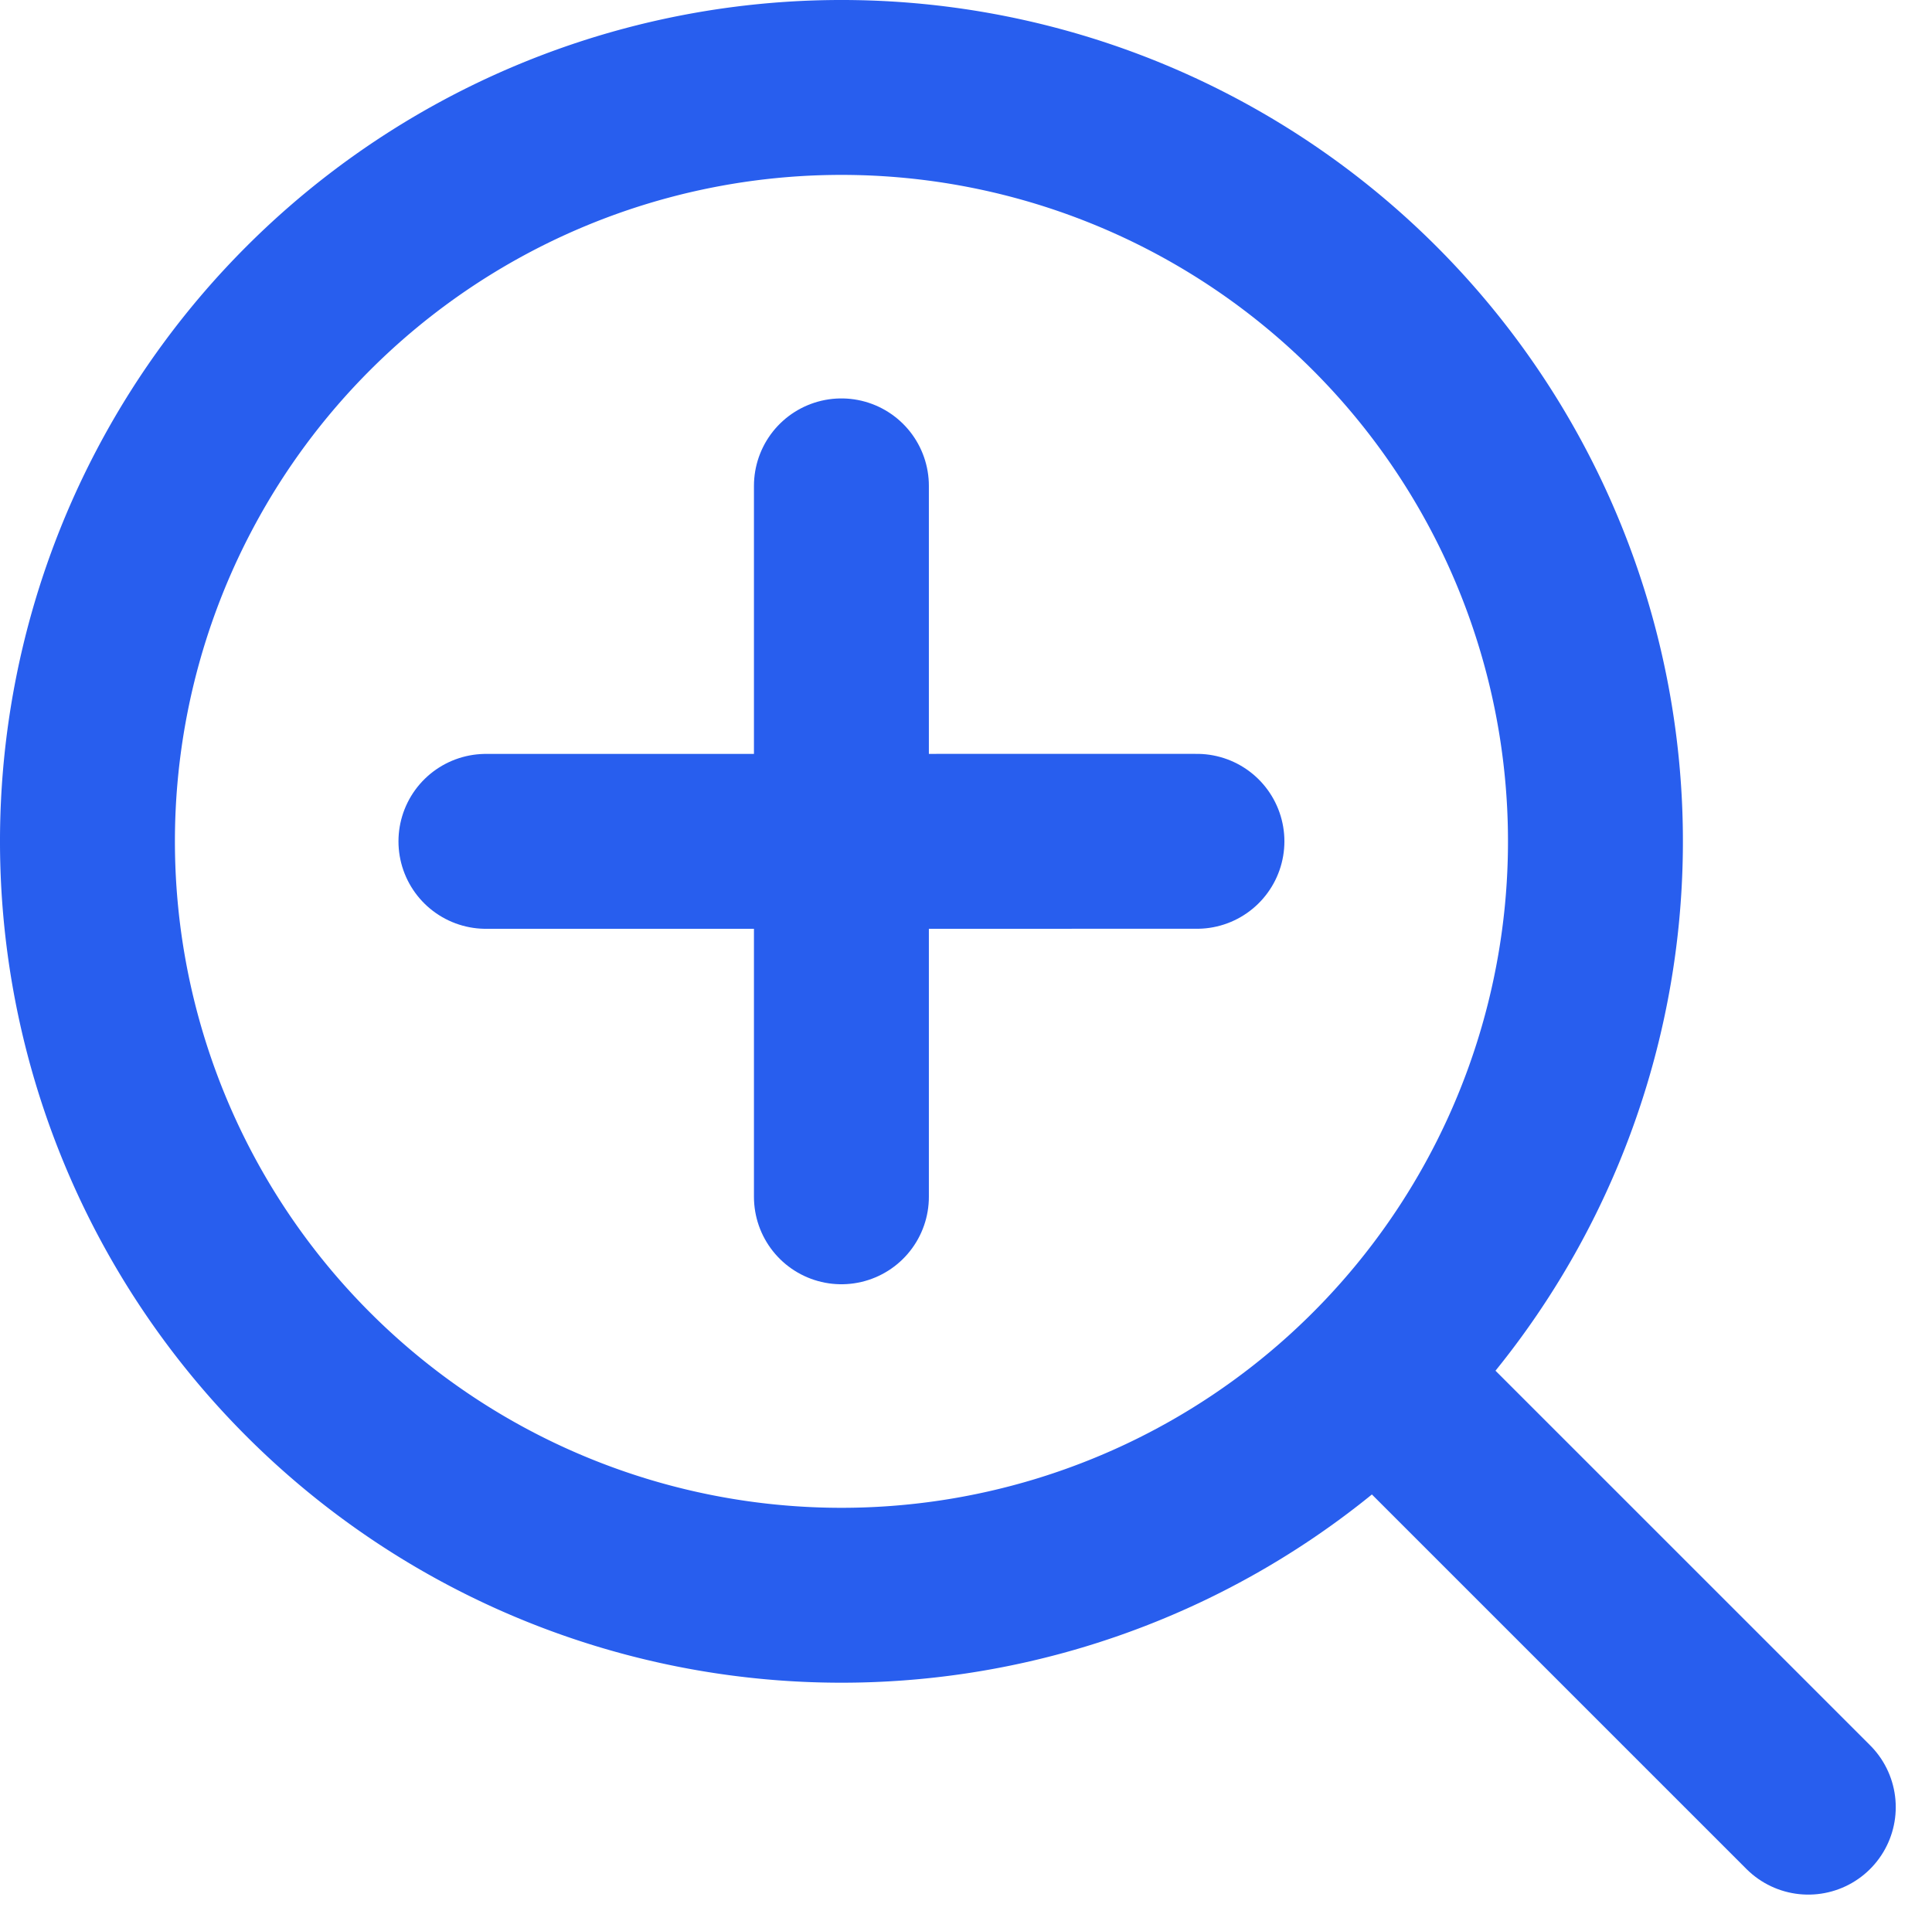
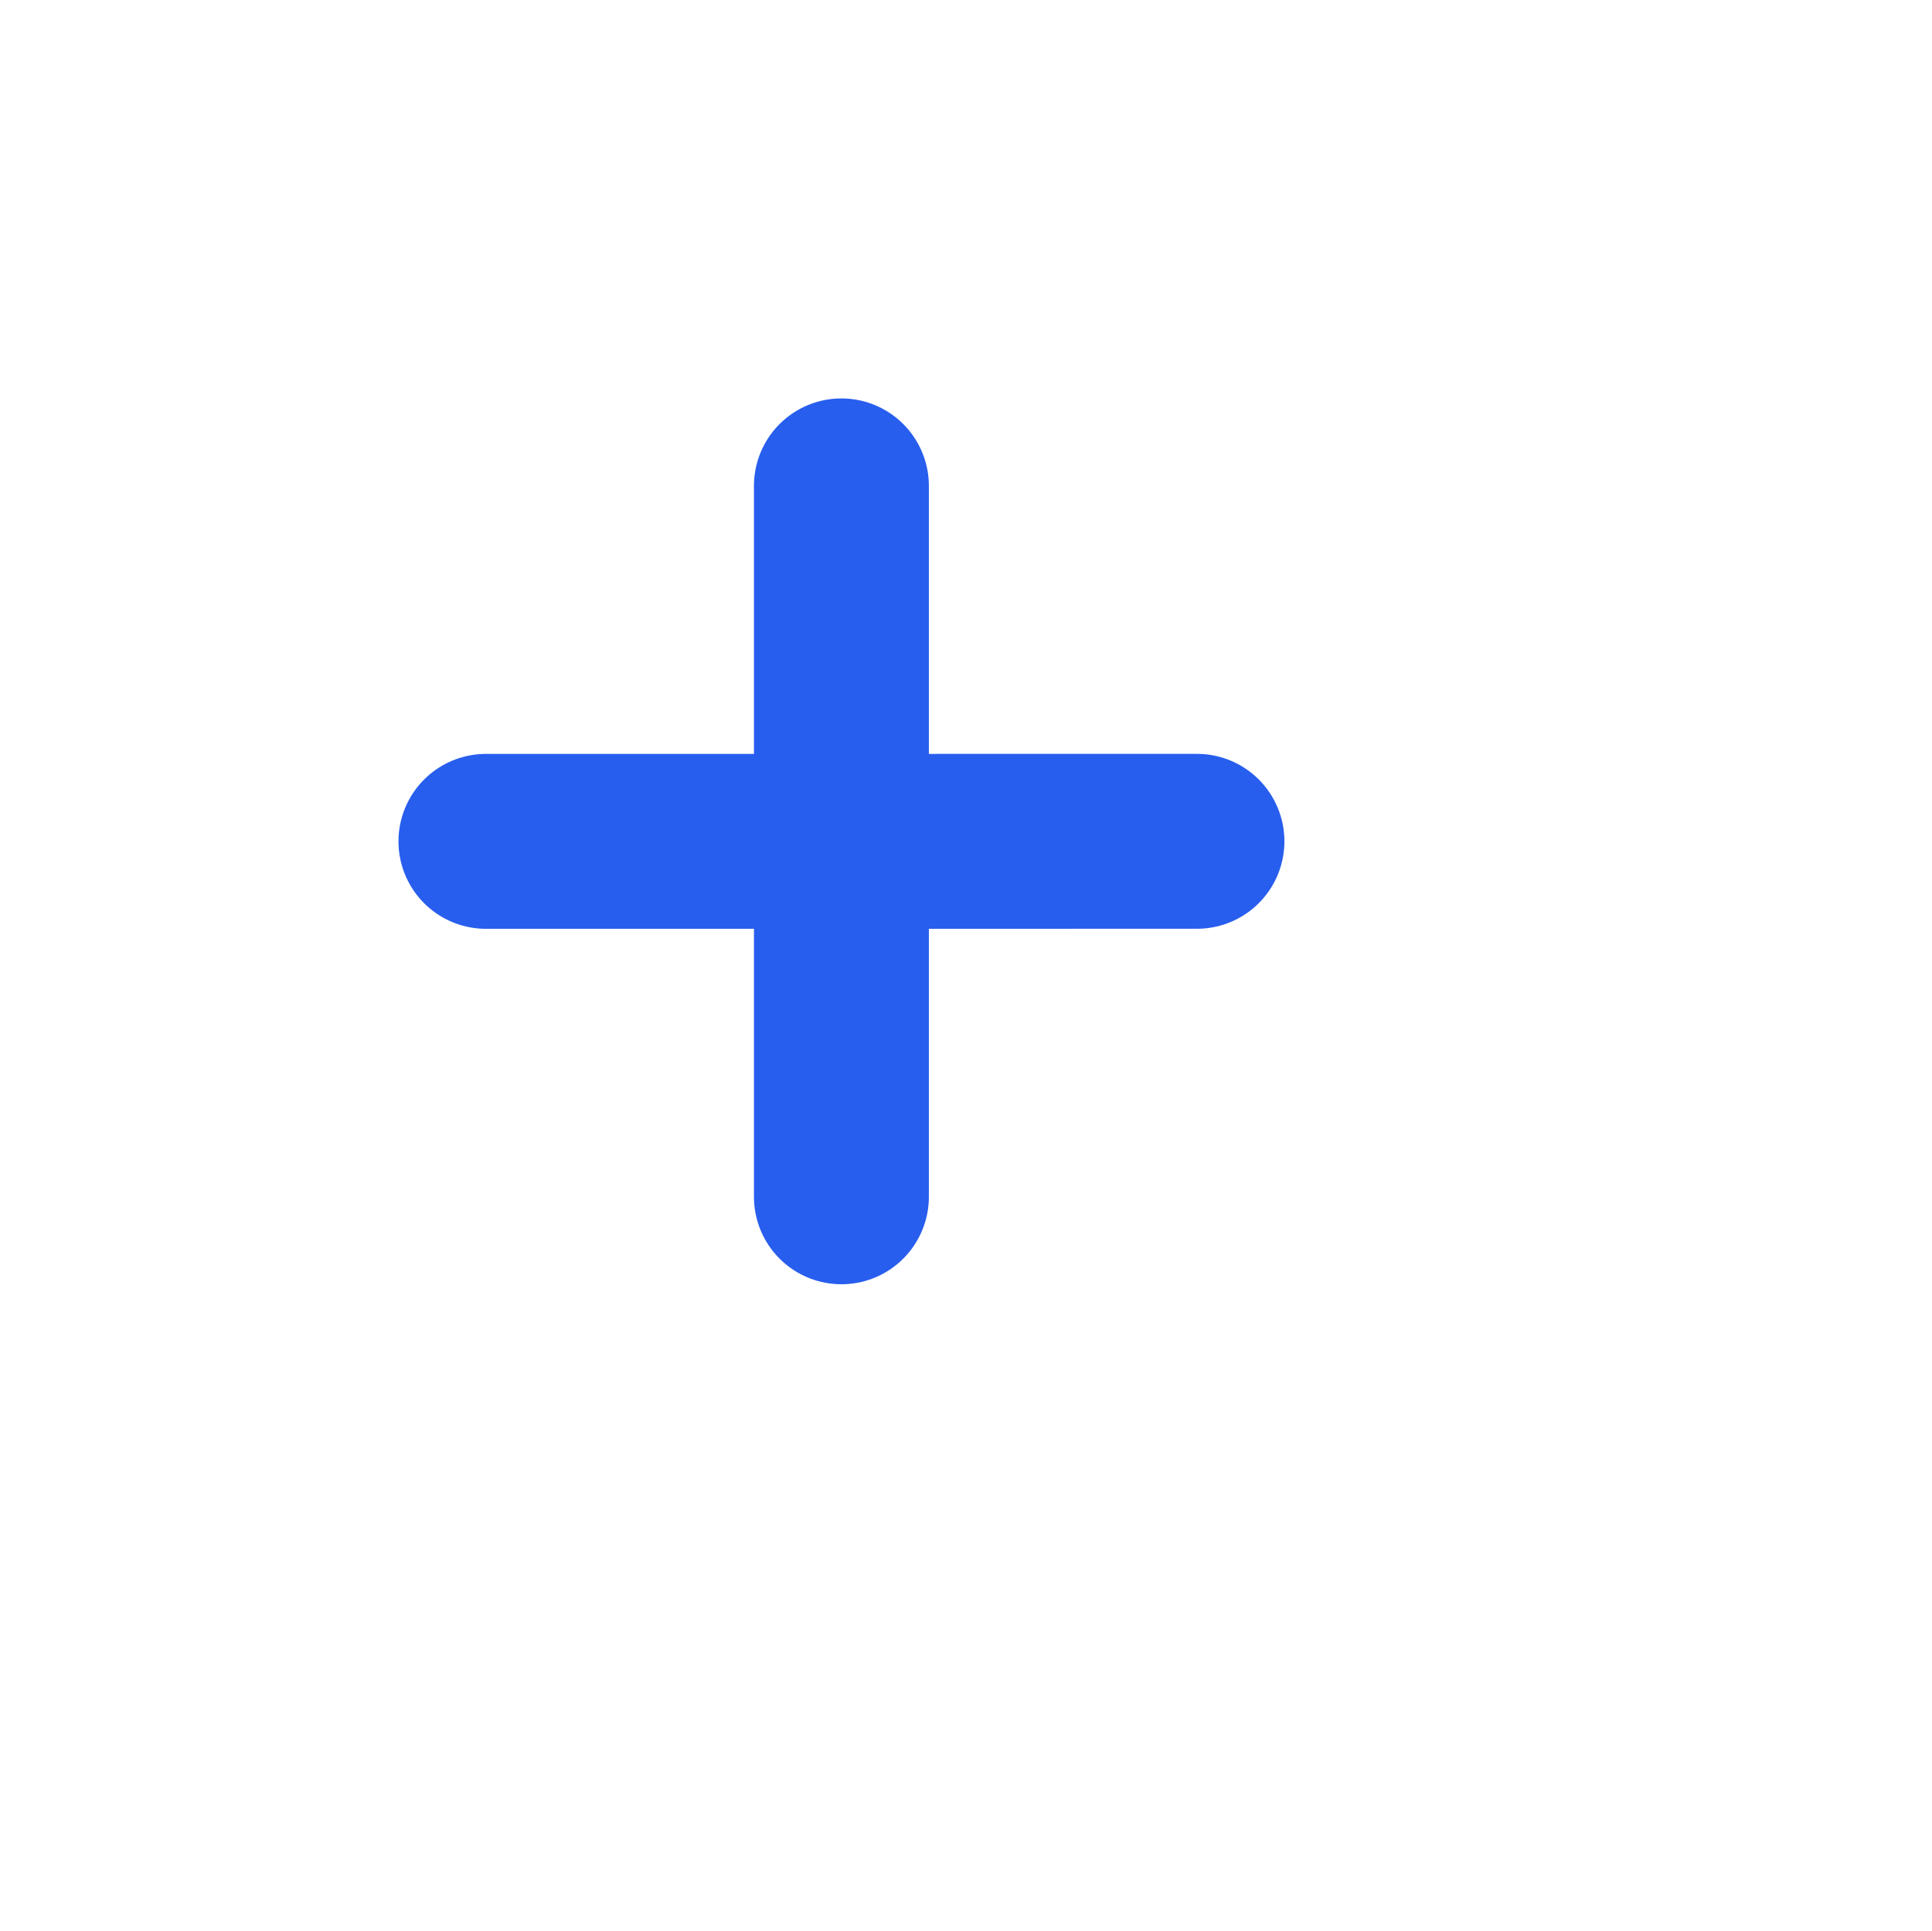
<svg xmlns="http://www.w3.org/2000/svg" width="44.18" height="44.159" viewBox="0 0 44.18 44.159">
  <g id="Group_125319" data-name="Group 125319" transform="translate(0.75 0.75)">
    <g id="Group_125020" data-name="Group 125020" transform="translate(1.25 1.25)">
-       <path id="Path_87168" data-name="Path 87168" d="M30.684,6.3A17.242,17.242,0,1,1,6.3,6.3,17.242,17.242,0,0,1,30.684,6.3Z" transform="translate(-1.25 -1.25)" fill="none" stroke="#285eee" stroke-linecap="round" stroke-width="4" />
      <line id="Line_5252" data-name="Line 5252" y2="16.259" transform="translate(17.241 9.112)" fill="none" stroke="#285eee" stroke-linecap="round" stroke-width="4" />
      <line id="Line_5253" data-name="Line 5253" x1="16.259" y2="0.001" transform="translate(9.112 17.241)" fill="none" stroke="#285eee" stroke-linecap="round" stroke-width="4" />
-       <line id="Line_5254" data-name="Line 5254" x2="9.856" y2="9.856" transform="translate(29.495 29.474)" fill="none" stroke="#285eee" stroke-linecap="round" stroke-linejoin="round" stroke-width="4" />
    </g>
  </g>
</svg>